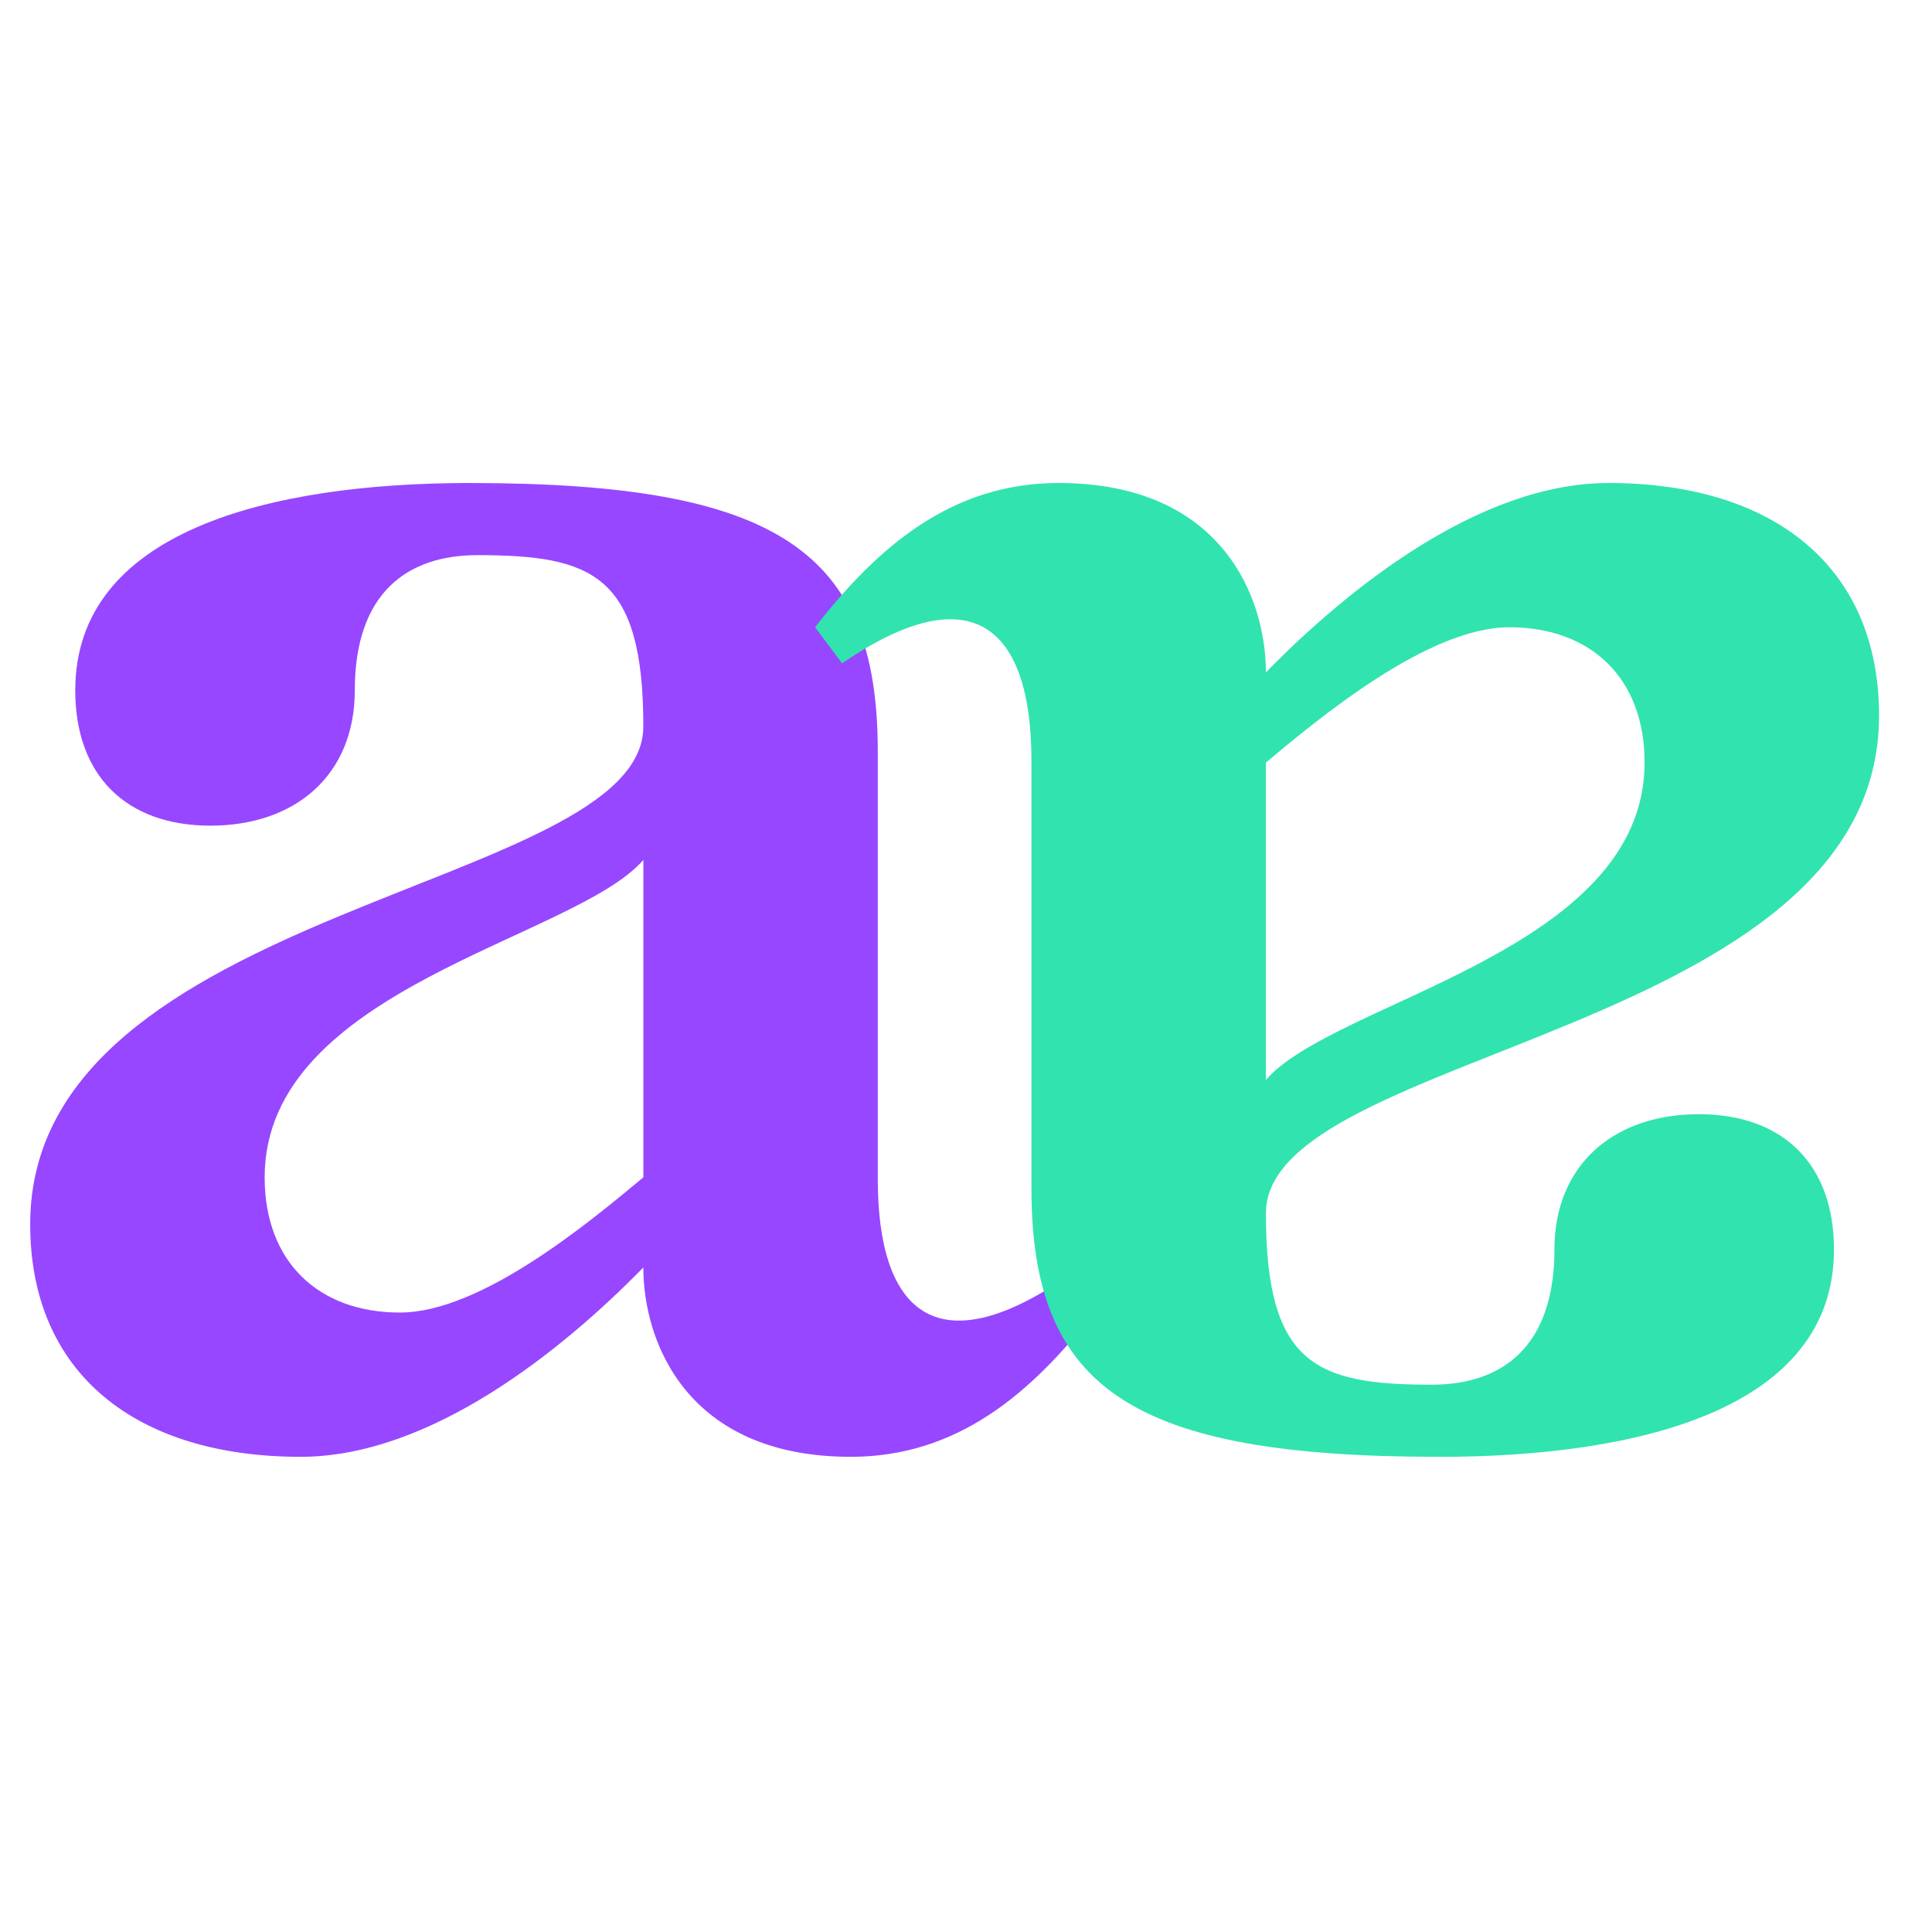
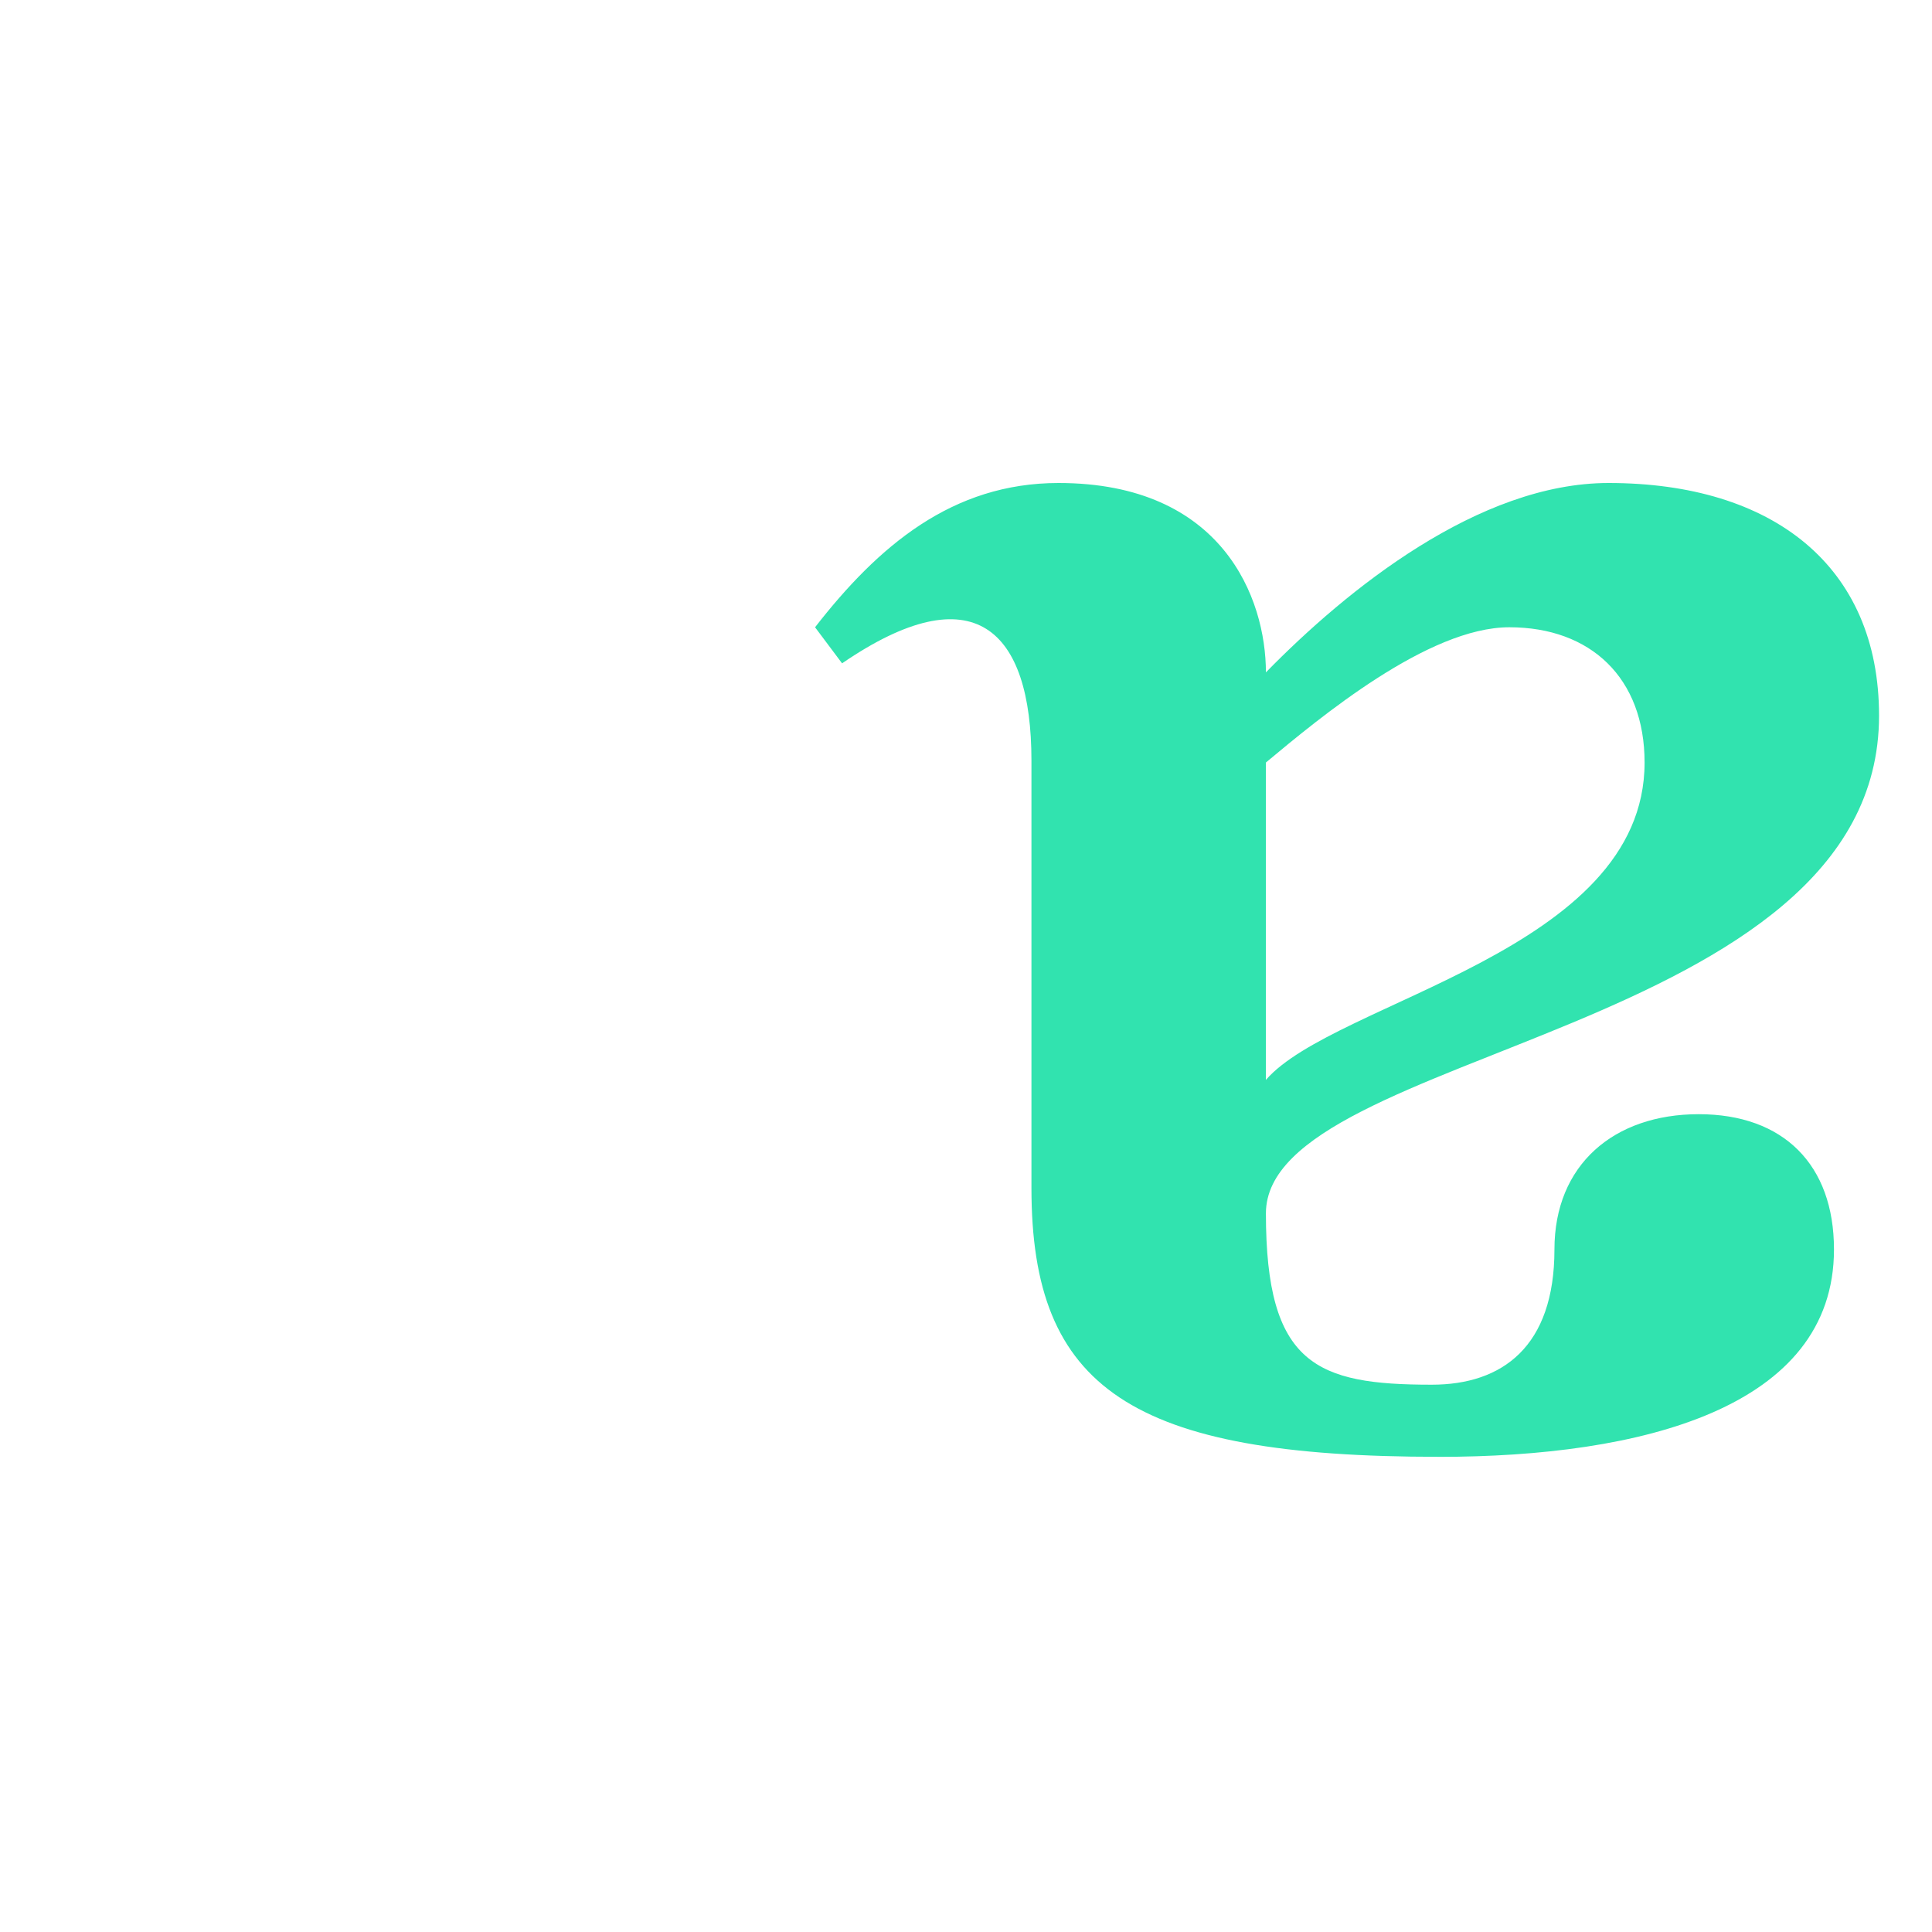
<svg xmlns="http://www.w3.org/2000/svg" width="64" height="64" viewBox="0 0 64 64" fill="none">
-   <path d="M15.577 16.001C25.792 16.001 29.078 18.271 29.078 24.902L29.078 39.06C29.078 43.421 30.99 45.274 35.351 42.286L36.246 43.48C34.155 46.168 31.707 48.259 28.181 48.259C22.745 48.259 21.311 44.436 21.311 41.987C18.623 44.735 14.262 48.259 9.96 48.259C4.524 48.259 1 45.511 1 40.553C1 29.979 21.311 29.501 21.311 24.065C21.311 19.047 19.639 18.39 15.815 18.39C13.486 18.39 11.753 19.645 11.753 22.87C11.753 25.678 9.781 27.351 6.974 27.351C4.166 27.351 2.493 25.678 2.493 22.87C2.493 17.613 8.886 16 15.576 16L15.577 16.001ZM21.312 39L21.312 28.486C19.042 31.114 8.767 32.727 8.767 39C8.767 41.808 10.559 43.48 13.247 43.48C15.935 43.48 19.52 40.493 21.312 39Z" fill="#9747FF" />
  <path d="M47.669 48.259C37.454 48.259 34.168 45.988 34.168 39.358L34.168 25.199C34.168 20.839 32.256 18.986 27.895 21.974L27 20.779C29.091 18.091 31.54 16 35.065 16C40.501 16 41.935 19.823 41.935 22.273C44.623 19.525 48.984 16 53.286 16C58.722 16 62.246 18.749 62.246 23.707C62.246 34.281 41.935 34.759 41.935 40.195C41.935 45.212 43.608 45.87 47.431 45.87C49.76 45.87 51.493 44.615 51.493 41.389C51.493 38.582 53.465 36.909 56.272 36.909C59.08 36.909 60.753 38.582 60.753 41.389C60.753 46.647 54.36 48.26 47.67 48.26L47.669 48.259ZM41.934 25.26L41.934 35.774C44.204 33.145 54.479 31.532 54.479 25.26C54.479 22.452 52.687 20.779 49.999 20.779C47.311 20.779 43.726 23.766 41.934 25.26Z" fill="#31E3AF" />
</svg>